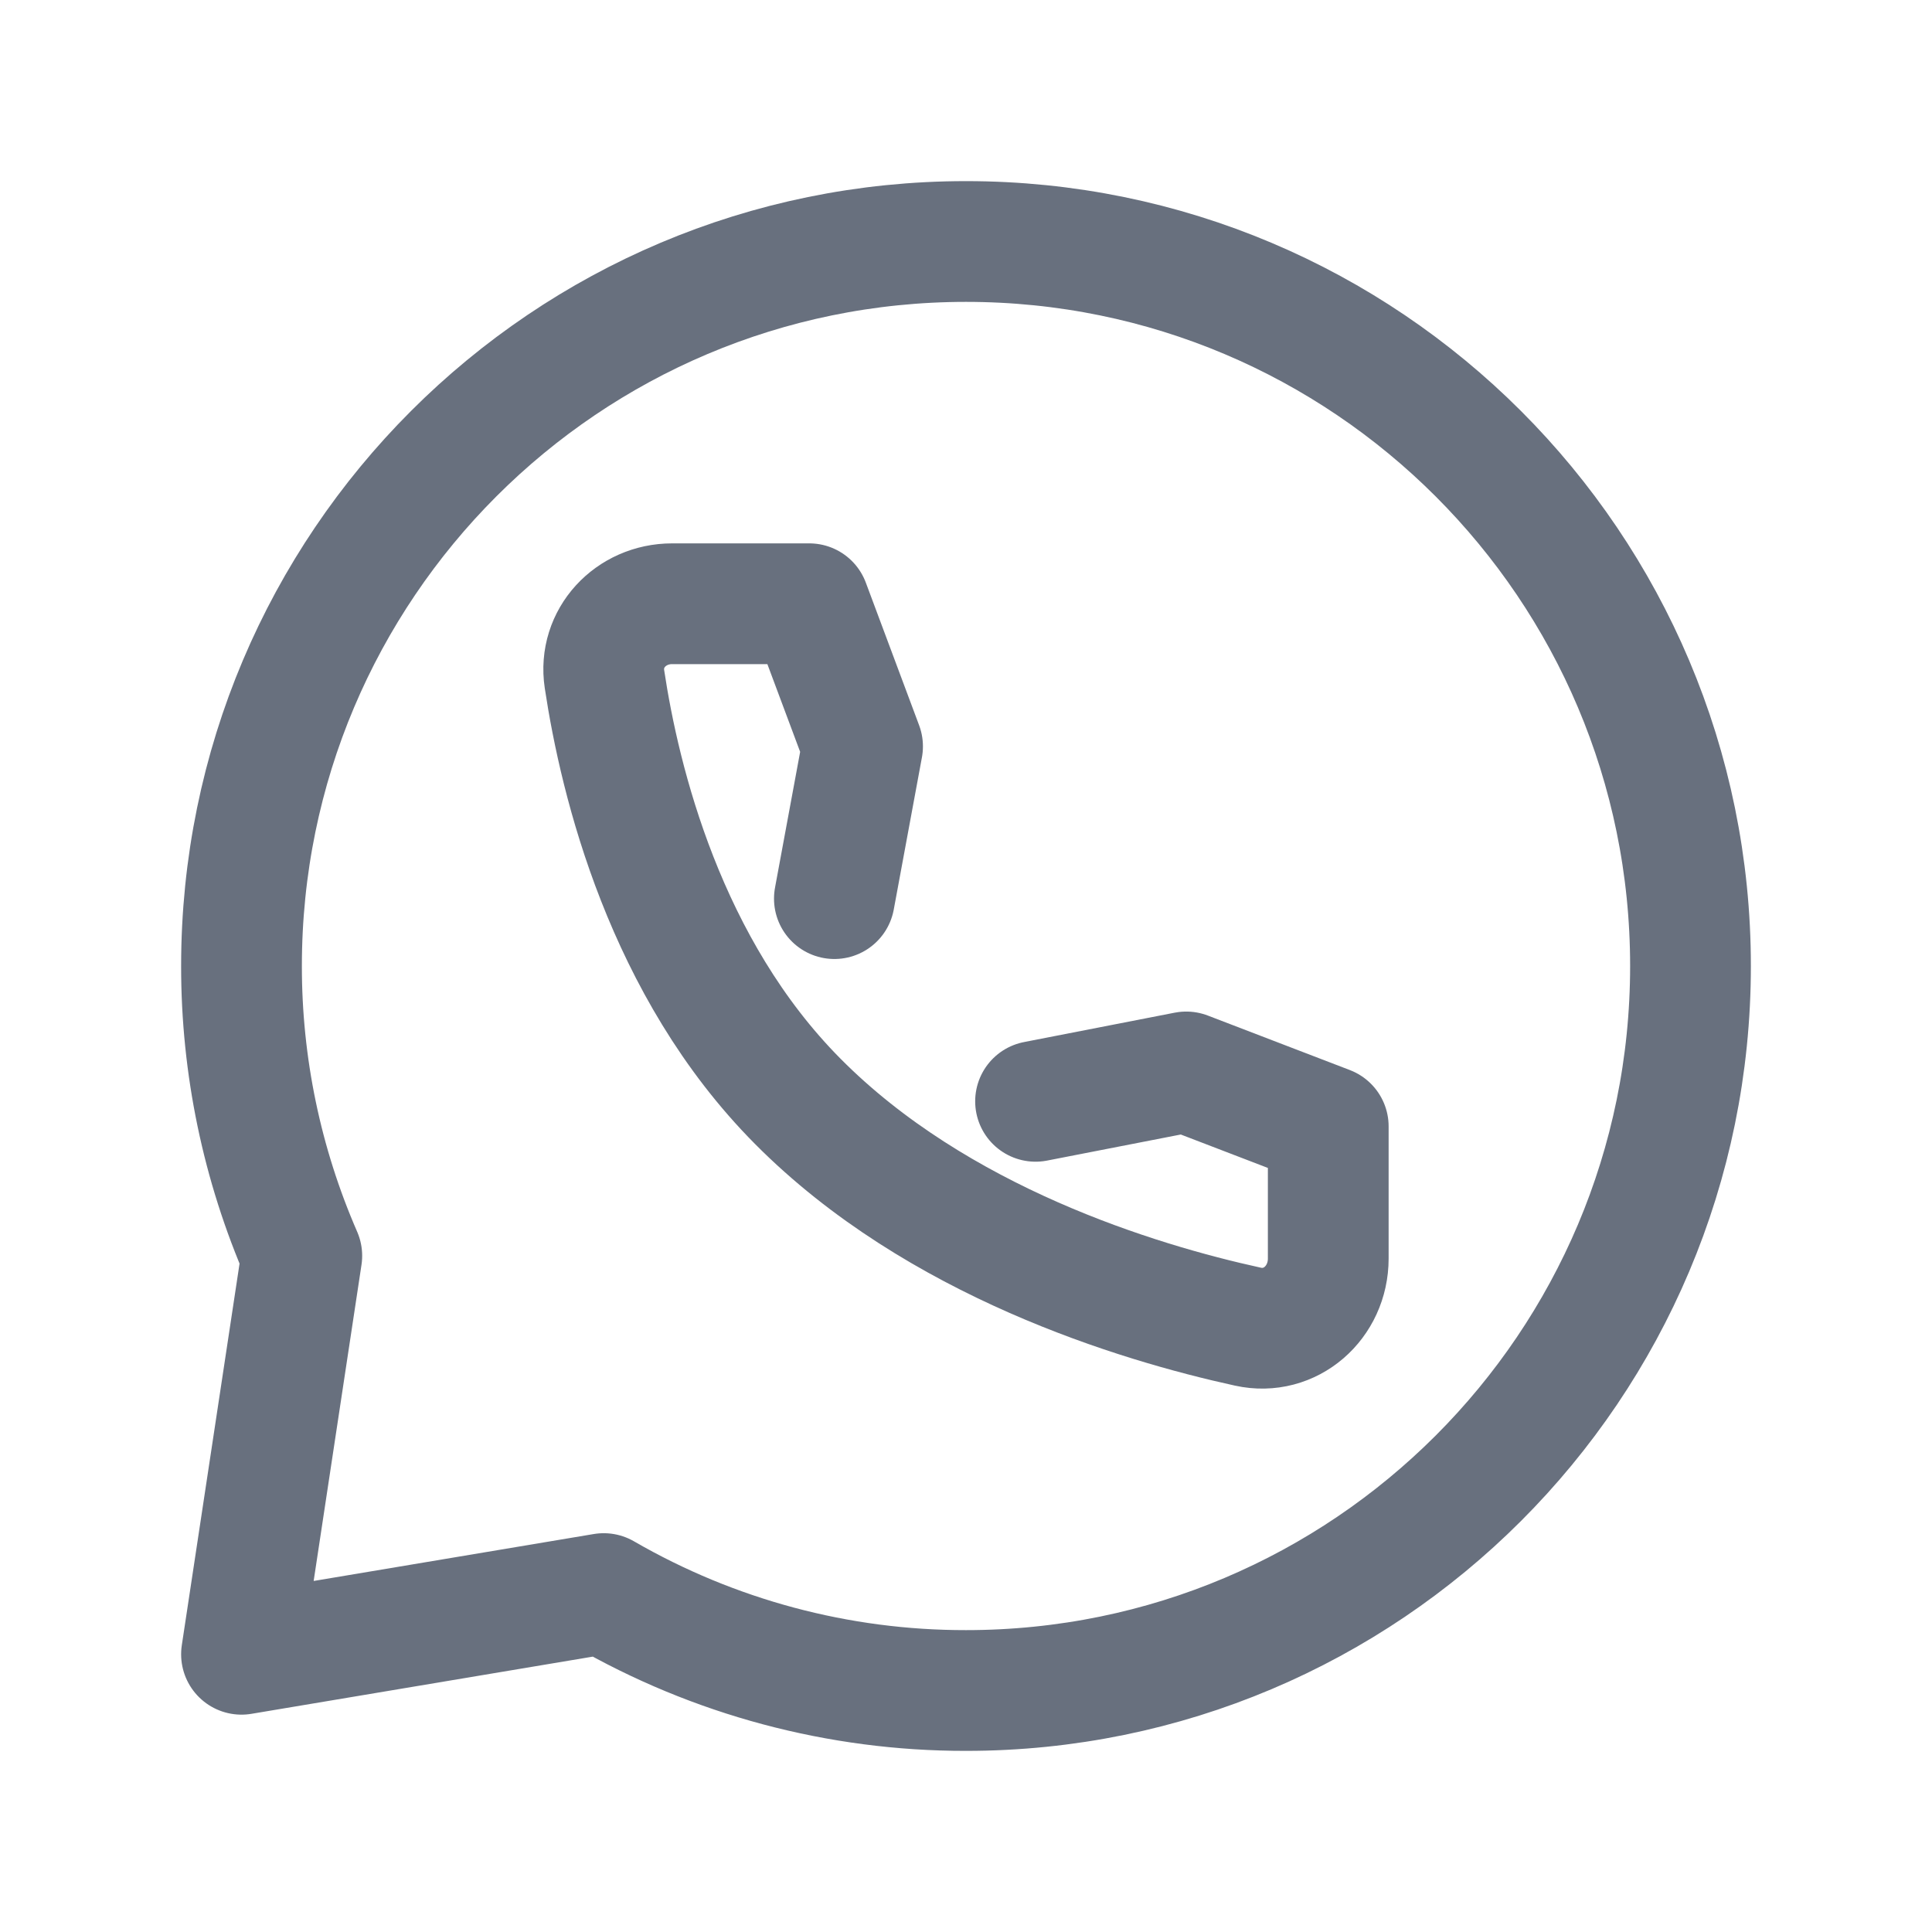
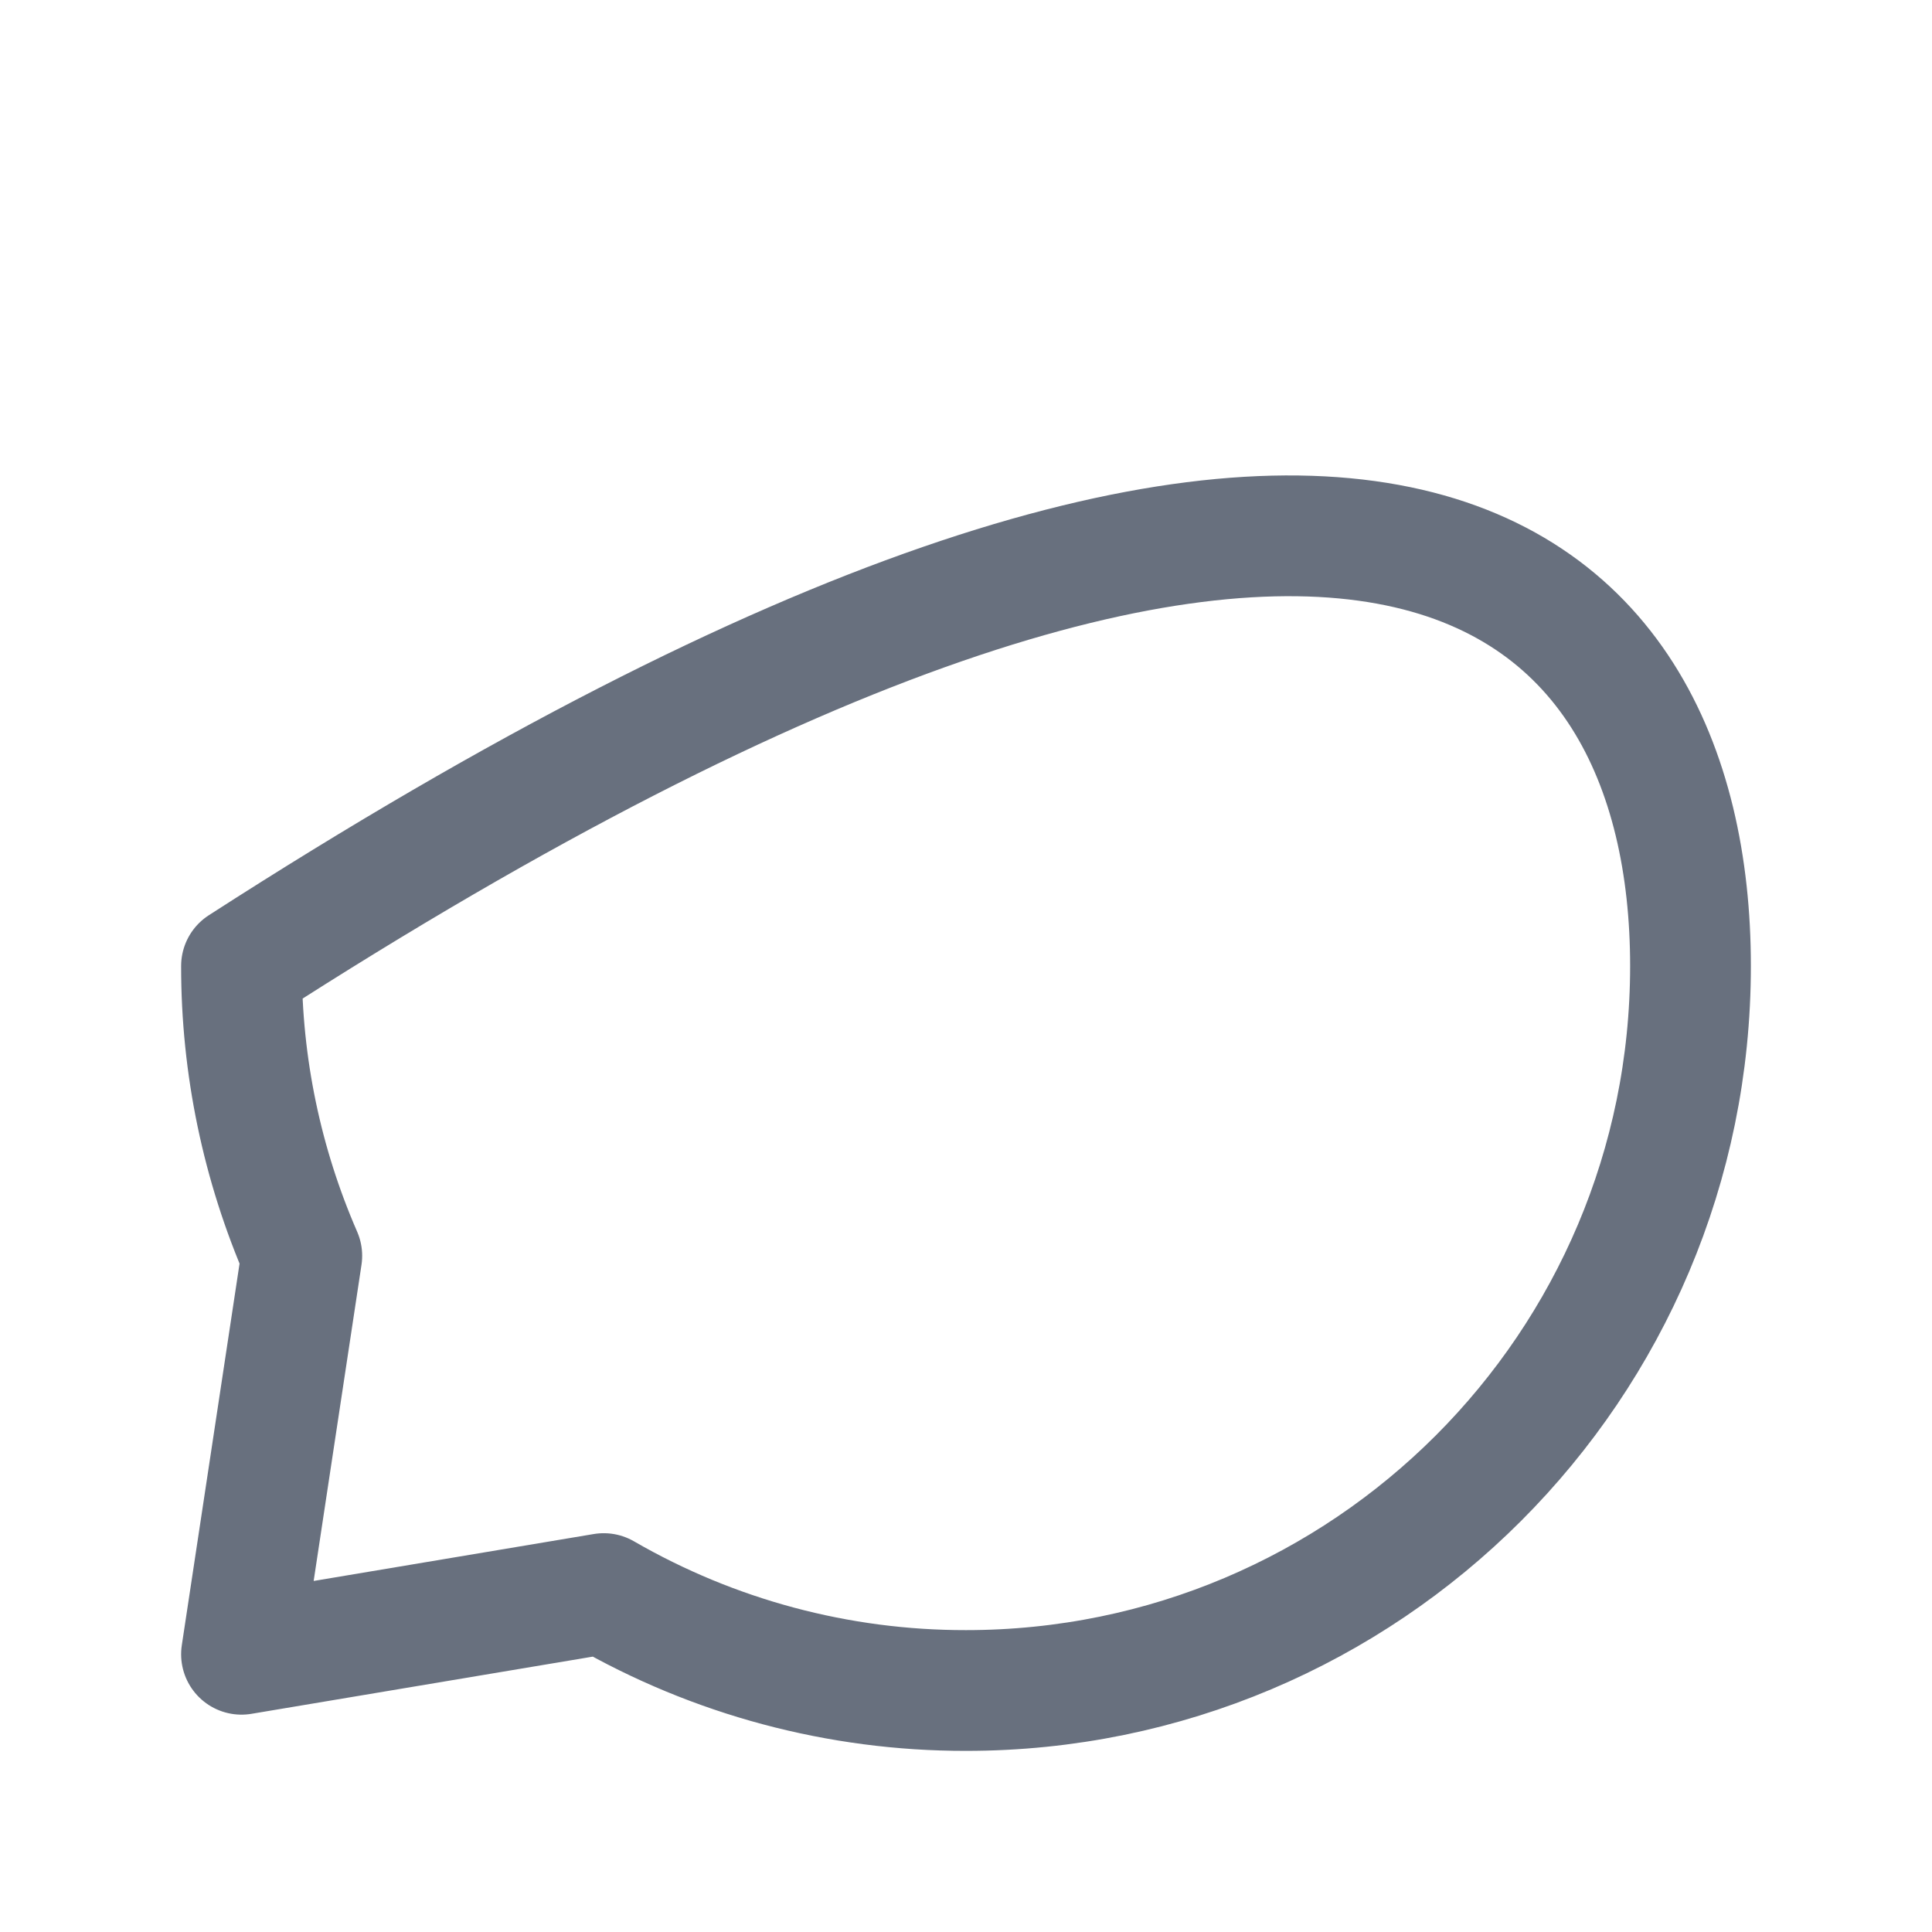
<svg xmlns="http://www.w3.org/2000/svg" width="24" height="24" viewBox="0 0 24 24" fill="none">
-   <path d="M21 12C21 16.971 16.971 21 12 21C10.42 21.002 8.868 20.587 7.5 19.796L3 20.55L3.749 15.6C3.254 14.464 2.999 13.239 3 12C3 7.029 7.029 3 12 3C16.971 3 21 7.029 21 12Z" stroke="#68707E" stroke-width="1.5" stroke-linecap="round" stroke-linejoin="round" />
-   <path d="M12.864 13.681L14.736 13.316L16.5 13.993V15.634C16.5 16.18 16.03 16.597 15.501 16.48C14.13 16.18 11.64 15.424 9.91 13.681C8.263 12.023 7.701 9.712 7.509 8.437C7.432 7.927 7.837 7.5 8.349 7.5H10.053L10.715 9.272L10.365 11.163" stroke="#68707E" stroke-width="1.5" stroke-linecap="round" stroke-linejoin="round" />
+   <path d="M21 12C21 16.971 16.971 21 12 21C10.42 21.002 8.868 20.587 7.5 19.796L3 20.55L3.749 15.6C3.254 14.464 2.999 13.239 3 12C16.971 3 21 7.029 21 12Z" stroke="#68707E" stroke-width="1.5" stroke-linecap="round" stroke-linejoin="round" />
</svg>